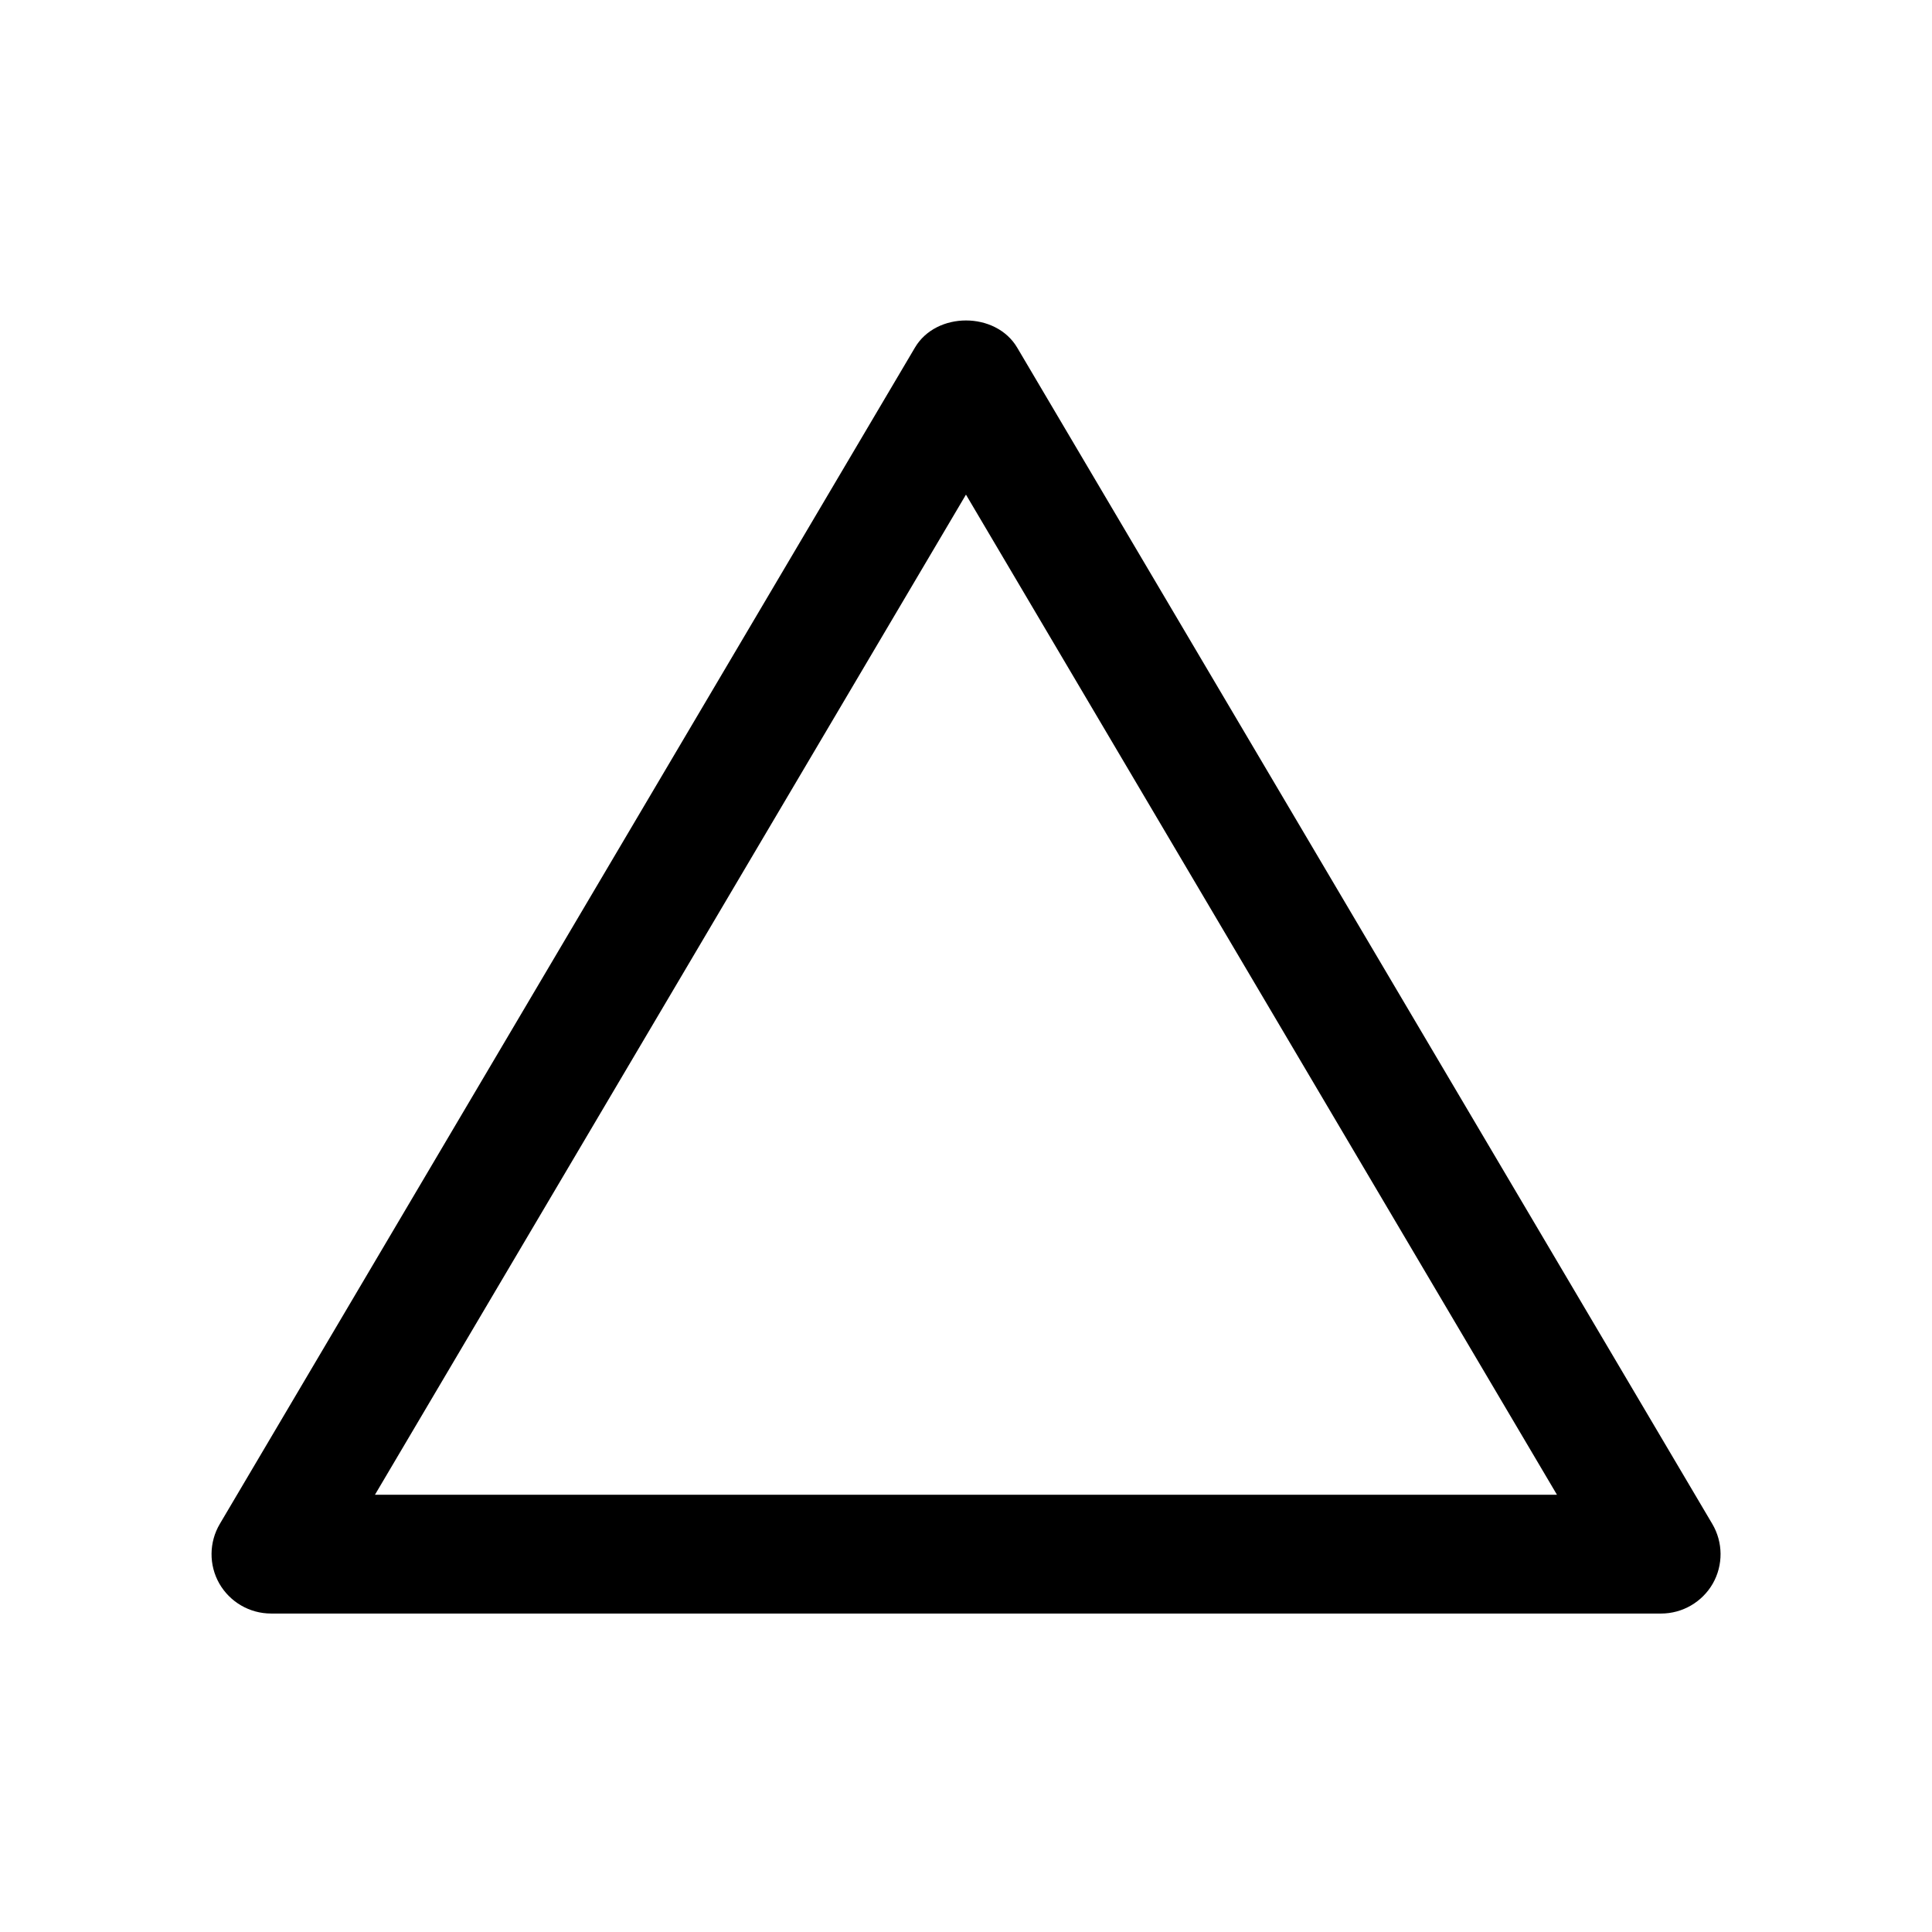
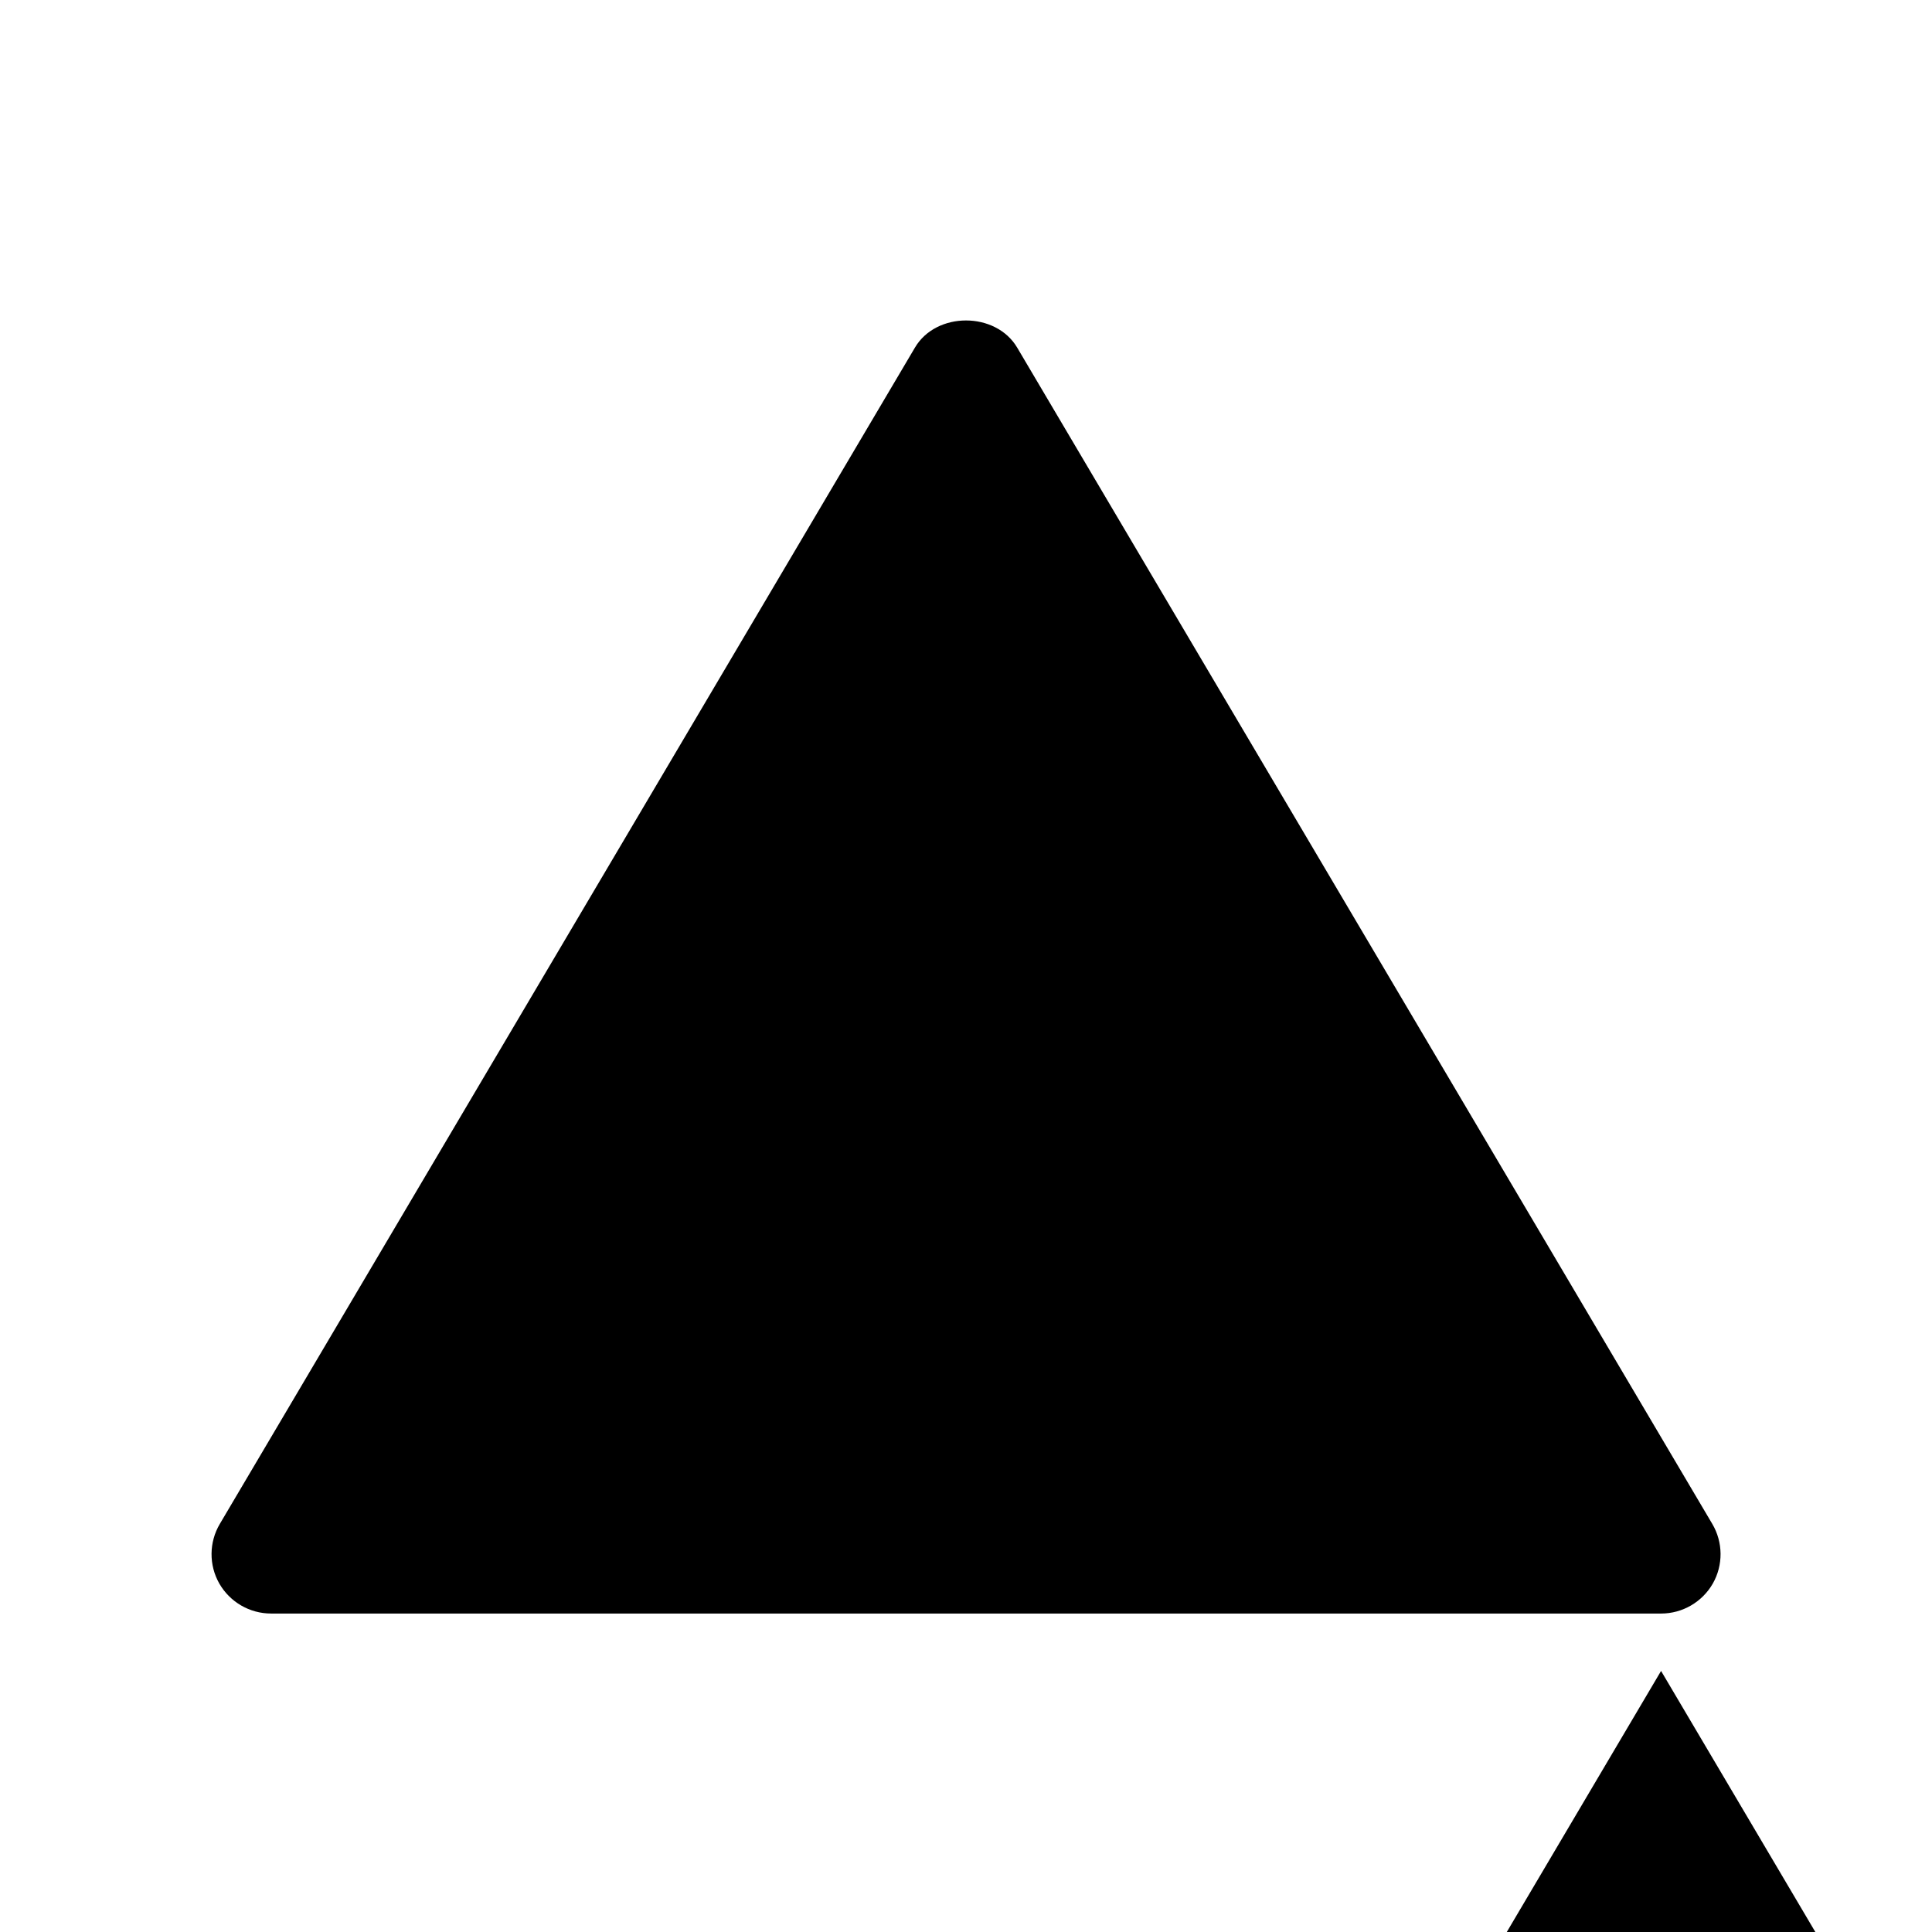
<svg xmlns="http://www.w3.org/2000/svg" fill="#000000" width="800px" height="800px" version="1.1" viewBox="144 144 512 512">
-   <path d="m413.57 236.13c-5.668-9.605-21.477-9.605-27.109 0l-184.21 311.73c-2.867 4.848-2.93 10.895-0.125 15.809 2.801 4.879 8.031 7.934 13.699 7.934l368.38 0.004c5.668 0 10.895-3.055 13.699-7.934 2.801-4.914 2.738-10.957-0.125-15.809zm-170.2 303.99 156.62-265.04 156.62 265.04z" />
+   <path d="m413.57 236.13c-5.668-9.605-21.477-9.605-27.109 0l-184.21 311.73c-2.867 4.848-2.93 10.895-0.125 15.809 2.801 4.879 8.031 7.934 13.699 7.934l368.38 0.004c5.668 0 10.895-3.055 13.699-7.934 2.801-4.914 2.738-10.957-0.125-15.809m-170.2 303.99 156.62-265.04 156.62 265.04z" />
</svg>